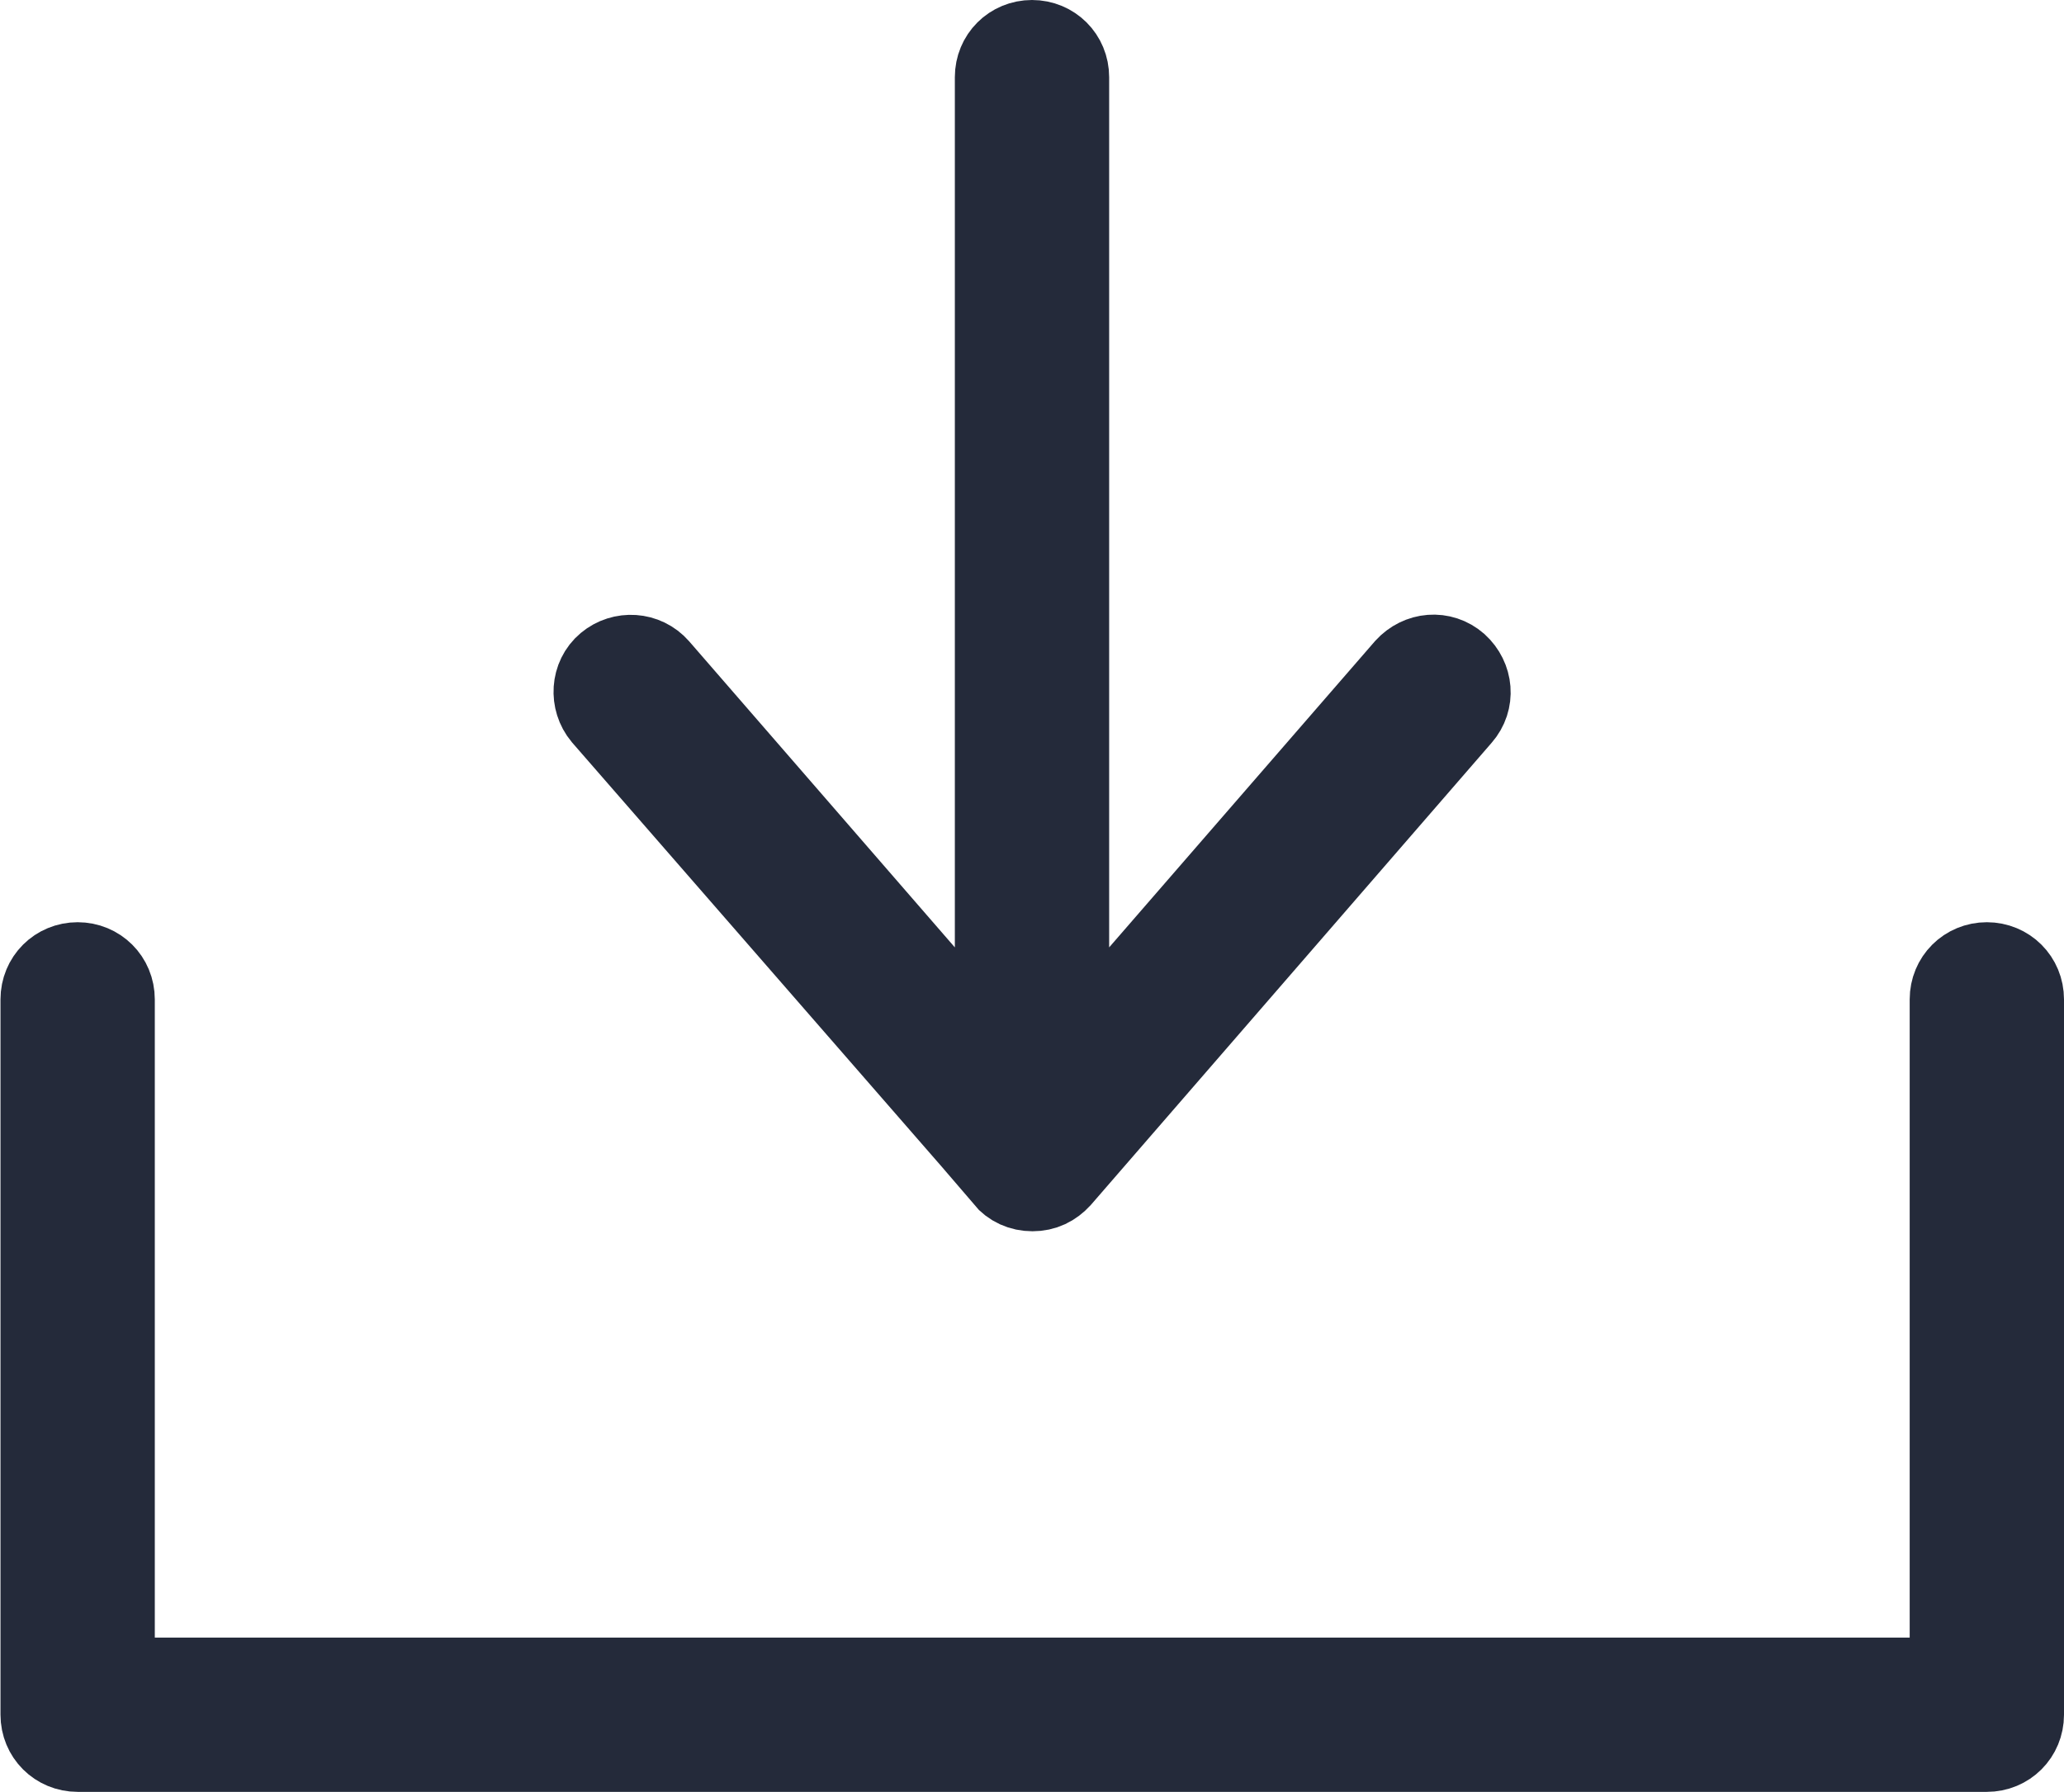
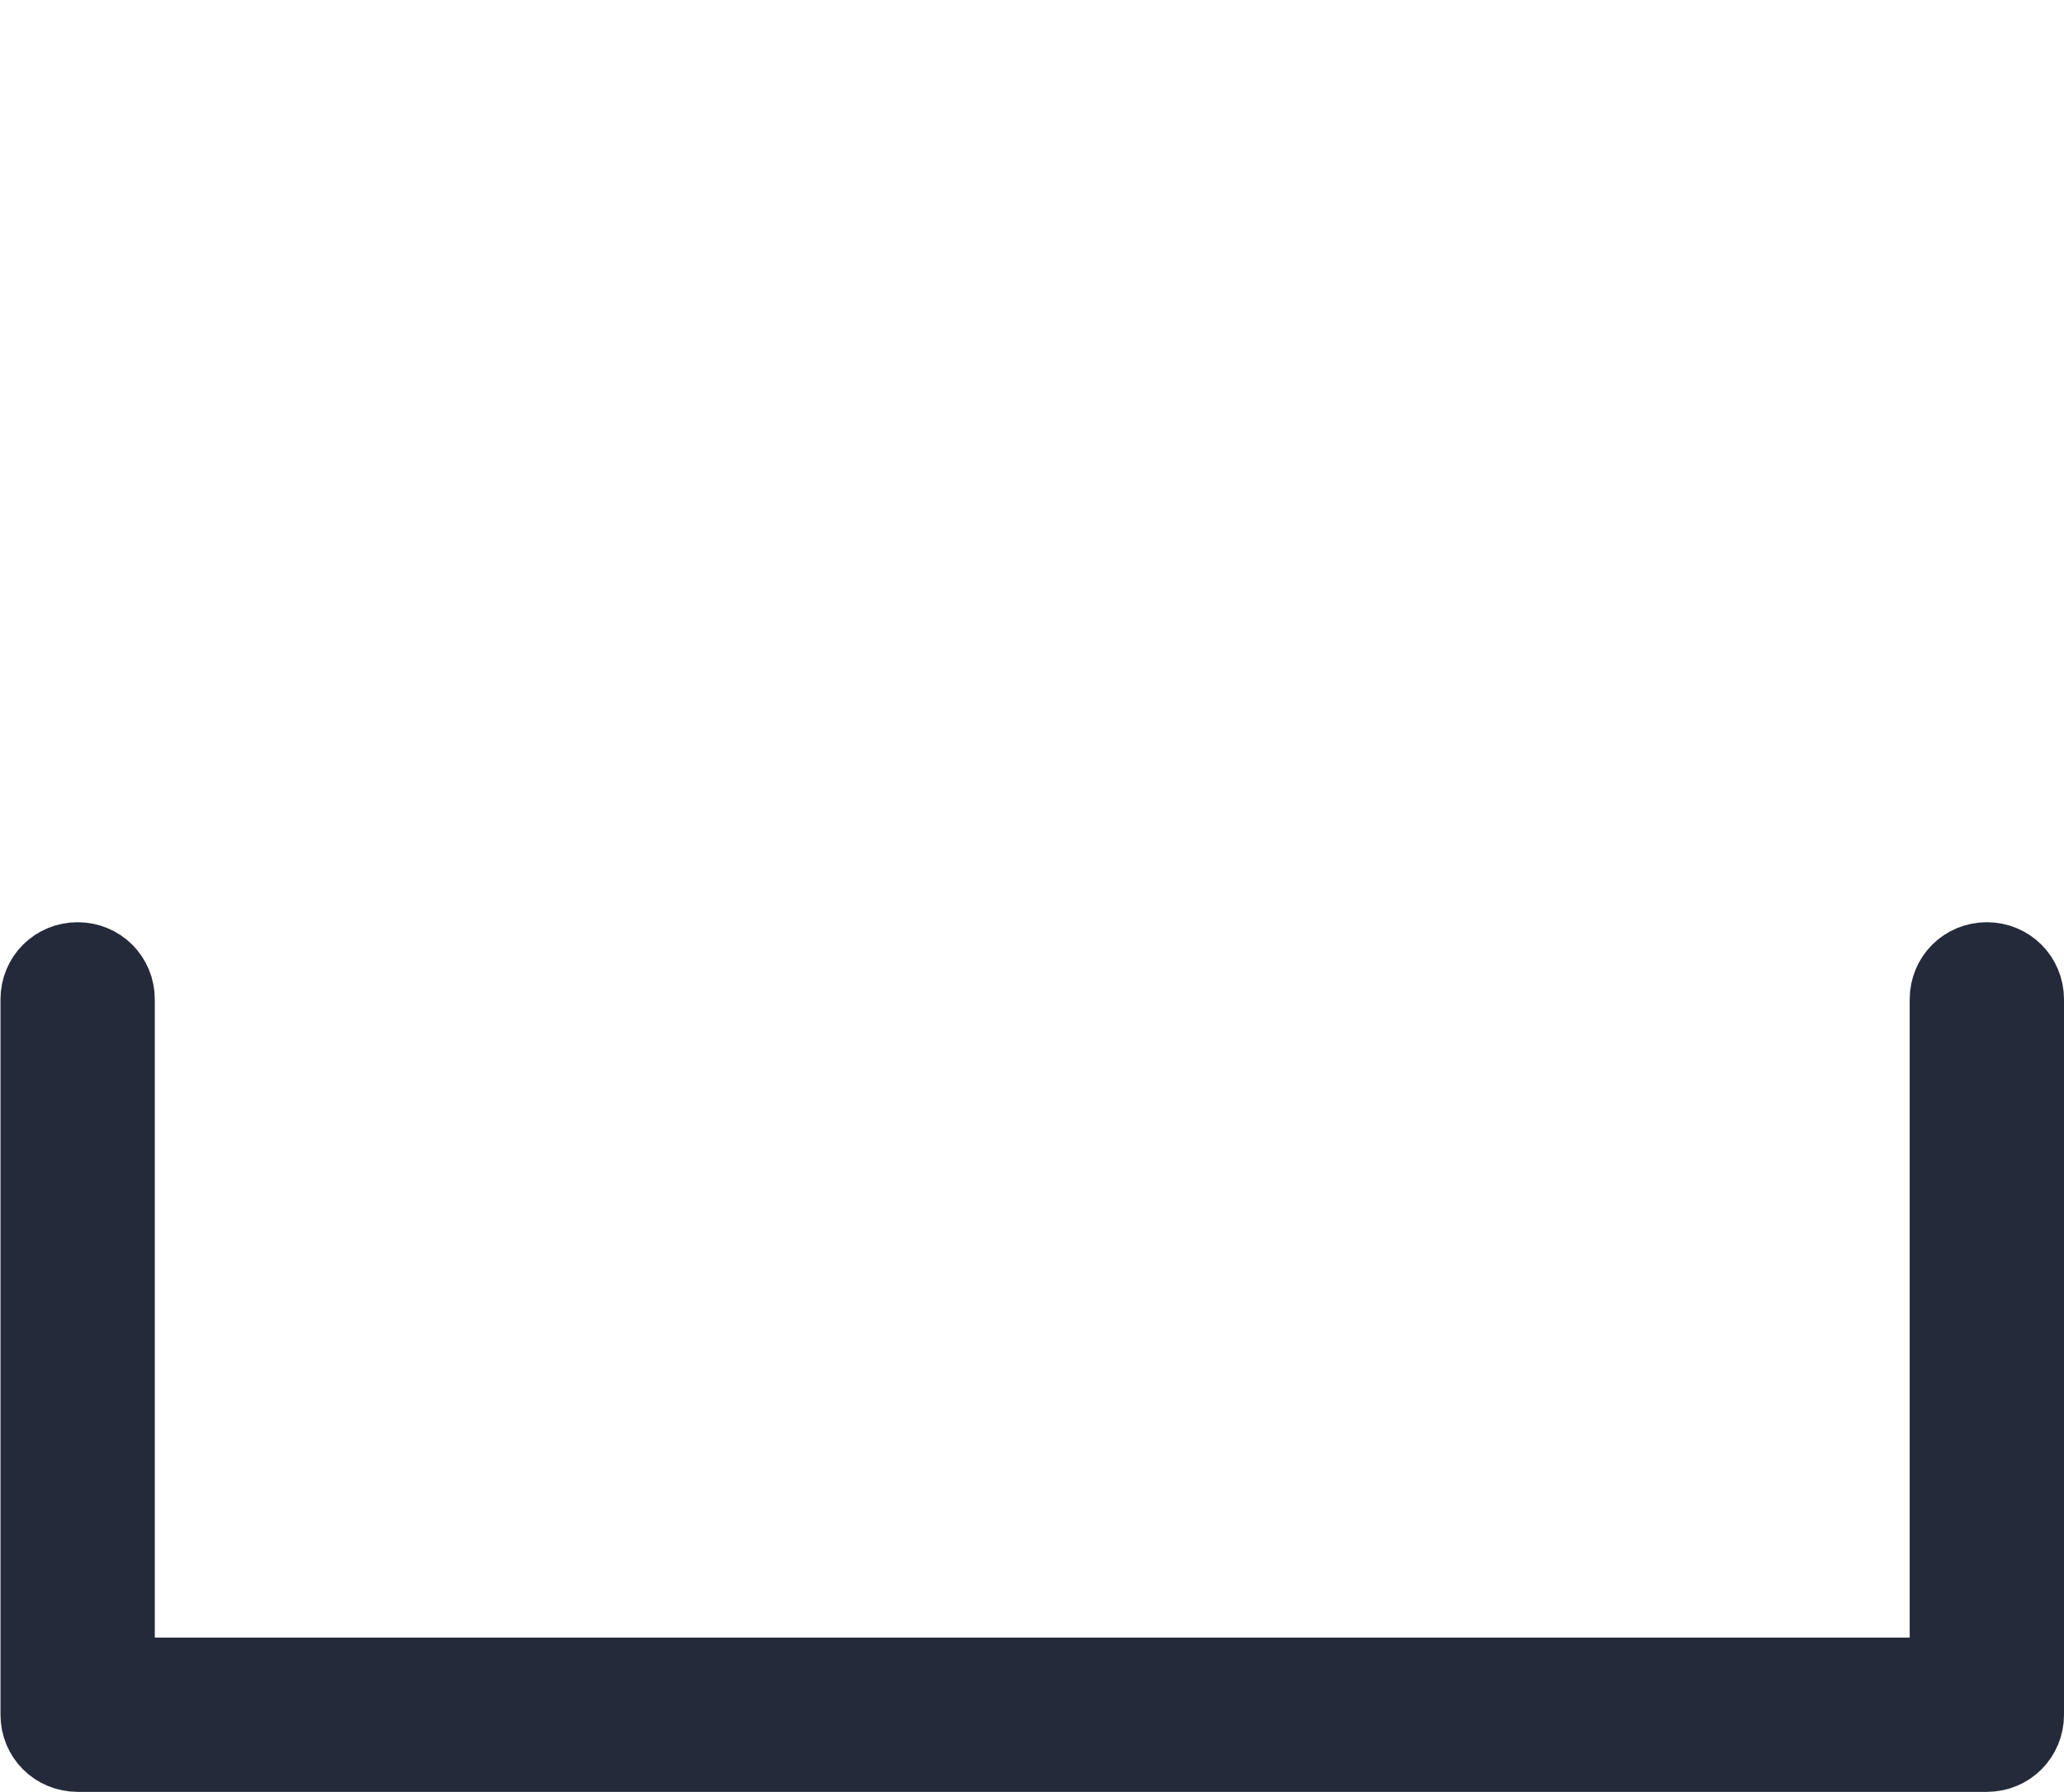
<svg xmlns="http://www.w3.org/2000/svg" id="Capa_2" data-name="Capa 2" viewBox="0 0 42 36.48">
  <defs>
    <style>
      .cls-1 {
        fill: #242a3a;
        stroke: #242a3a;
        stroke-miterlimit: 10;
        stroke-width: 2px;
      }
    </style>
  </defs>
  <g id="Capa_1-2" data-name="Capa 1">
    <g>
      <path class="cls-1" d="M40.43,19.77c-.32,0-.57.25-.57.57v13.99H2.15v-13.99c0-.32-.25-.57-.57-.57s-.57.25-.57.57v14.56c0,.32.25.57.57.57h38.85c.32,0,.57-.25.57-.57v-14.56c0-.32-.25-.57-.57-.57Z" />
-       <path class="cls-1" d="M20.57,23.86c.11.13.26.2.44.2s.32-.07.44-.2l8.15-9.4c.21-.24.18-.59-.06-.81-.24-.21-.59-.18-.81.06l-7.16,8.25V1.57c0-.32-.25-.57-.57-.57s-.57.25-.57.57v20.39l-7.16-8.25c-.21-.24-.57-.26-.81-.06s-.26.57-.06.81l8.18,9.39Z" />
    </g>
  </g>
</svg>